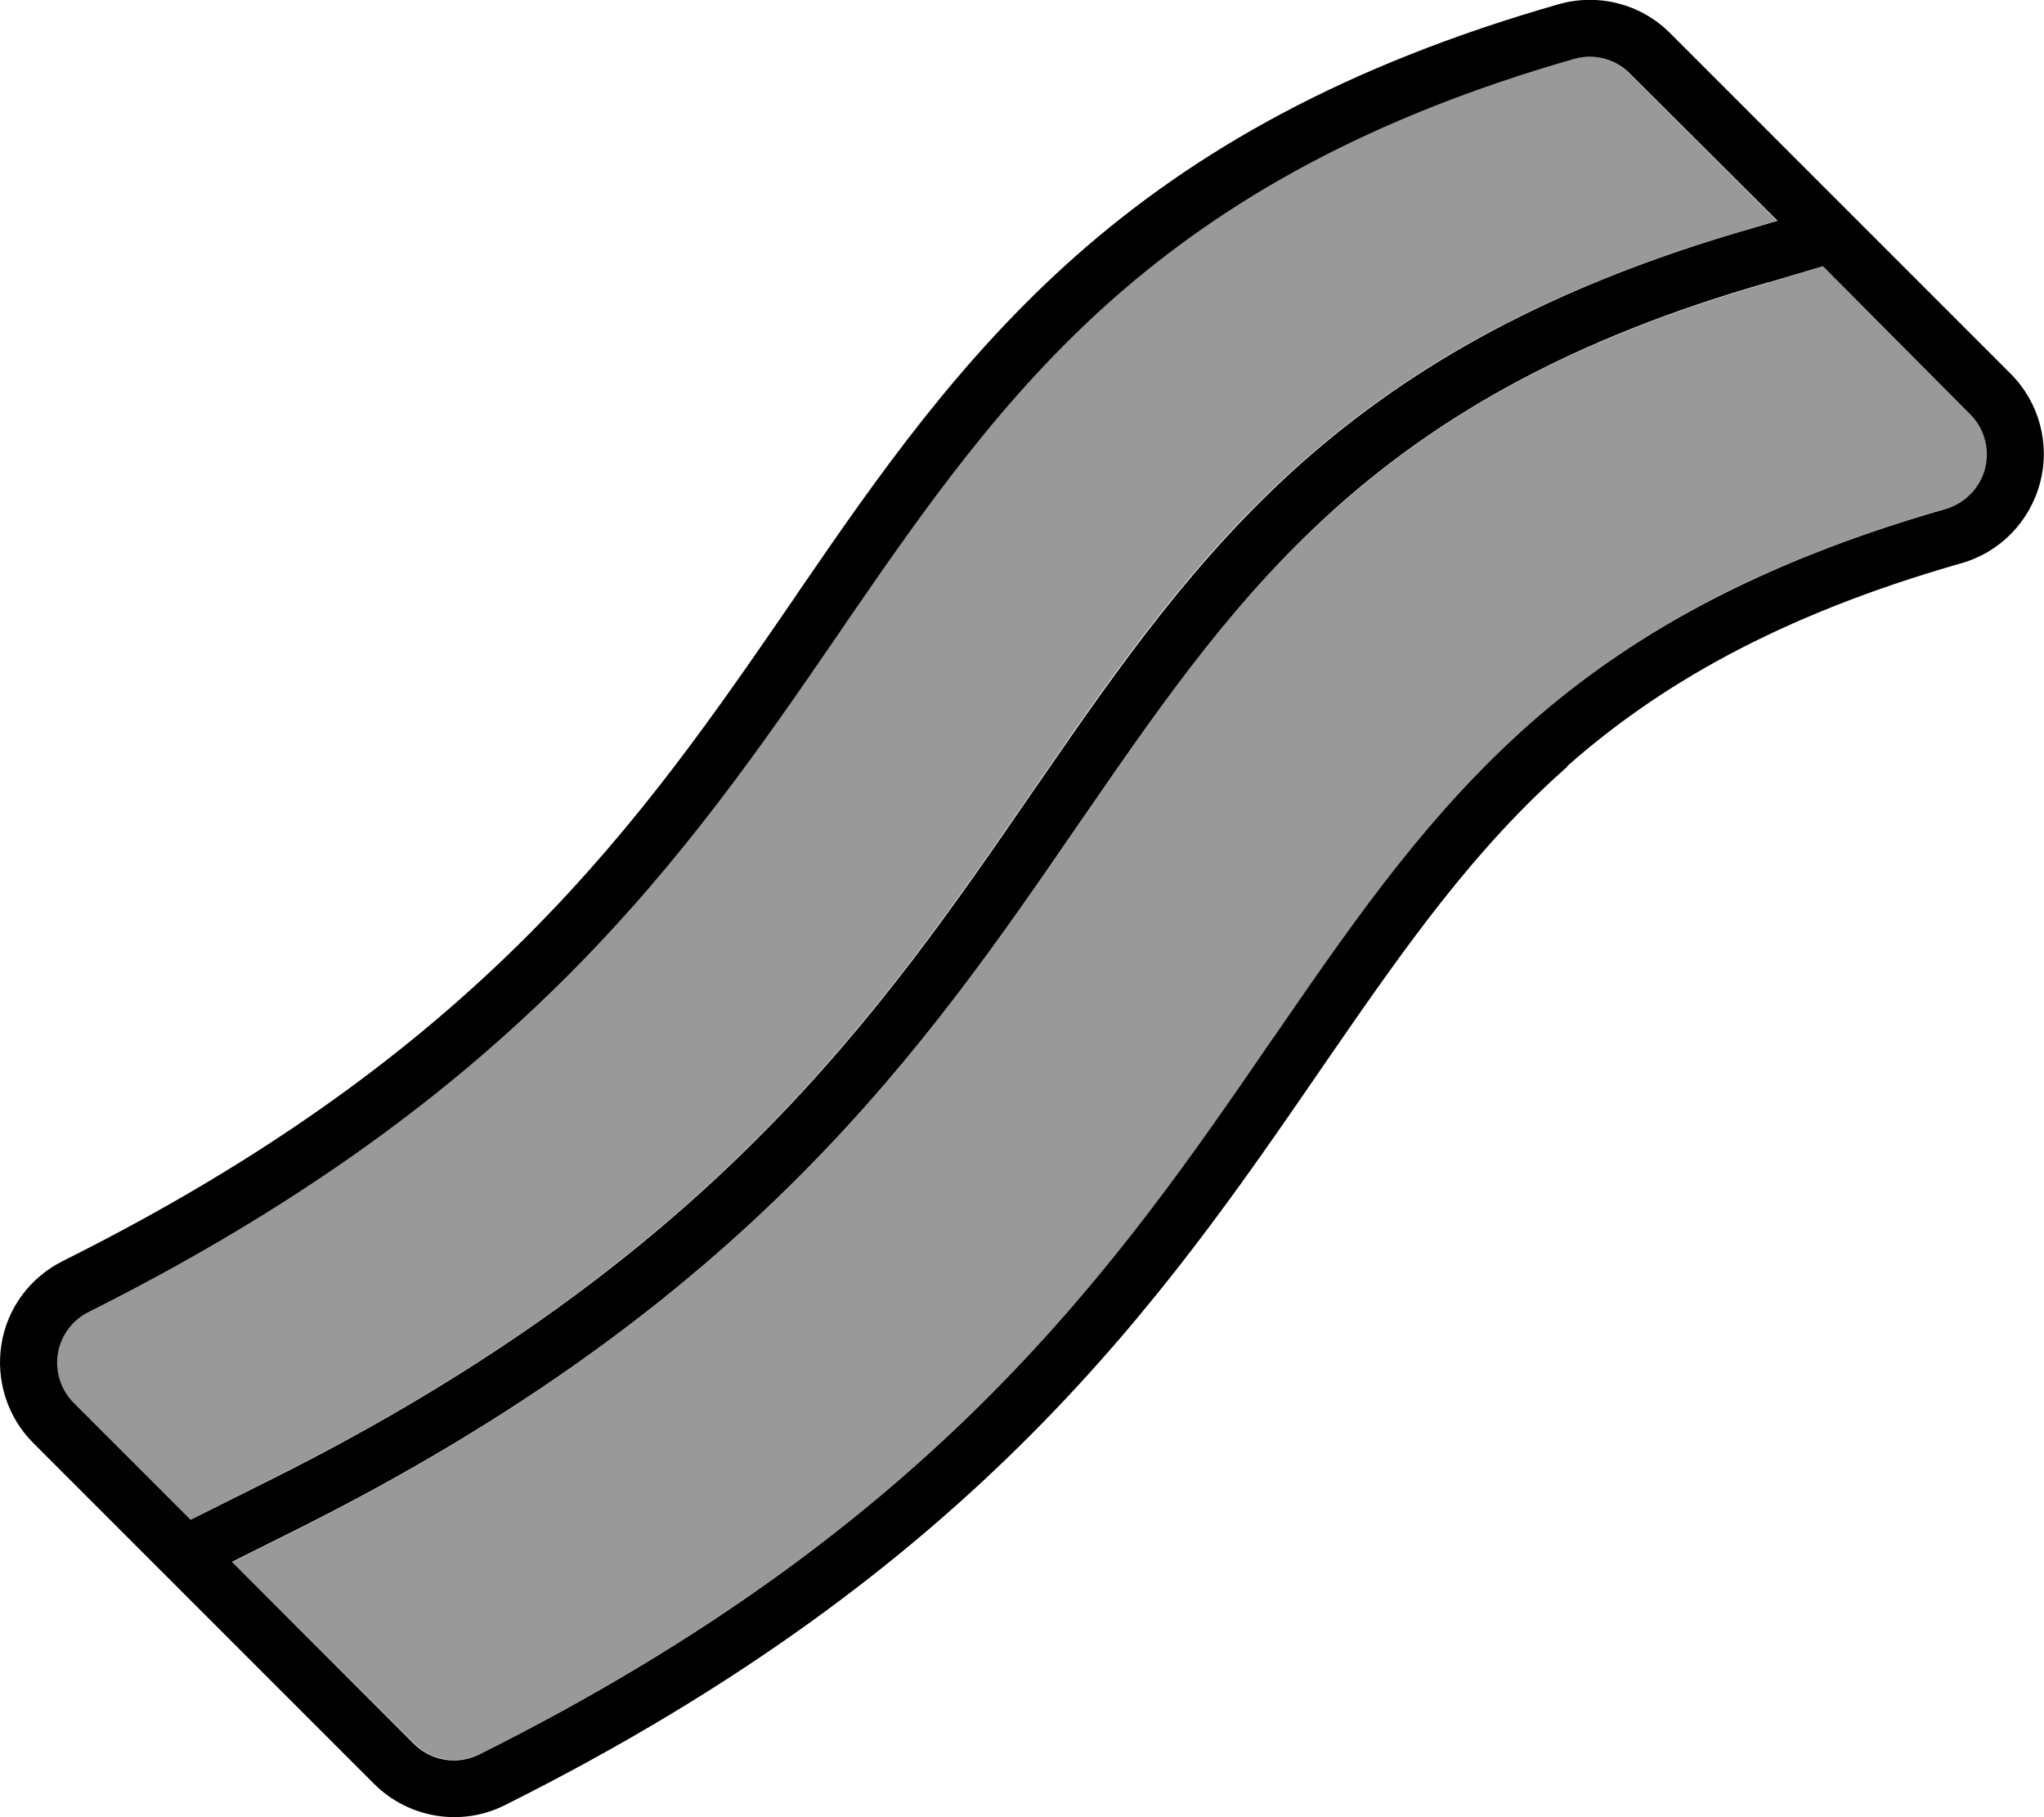
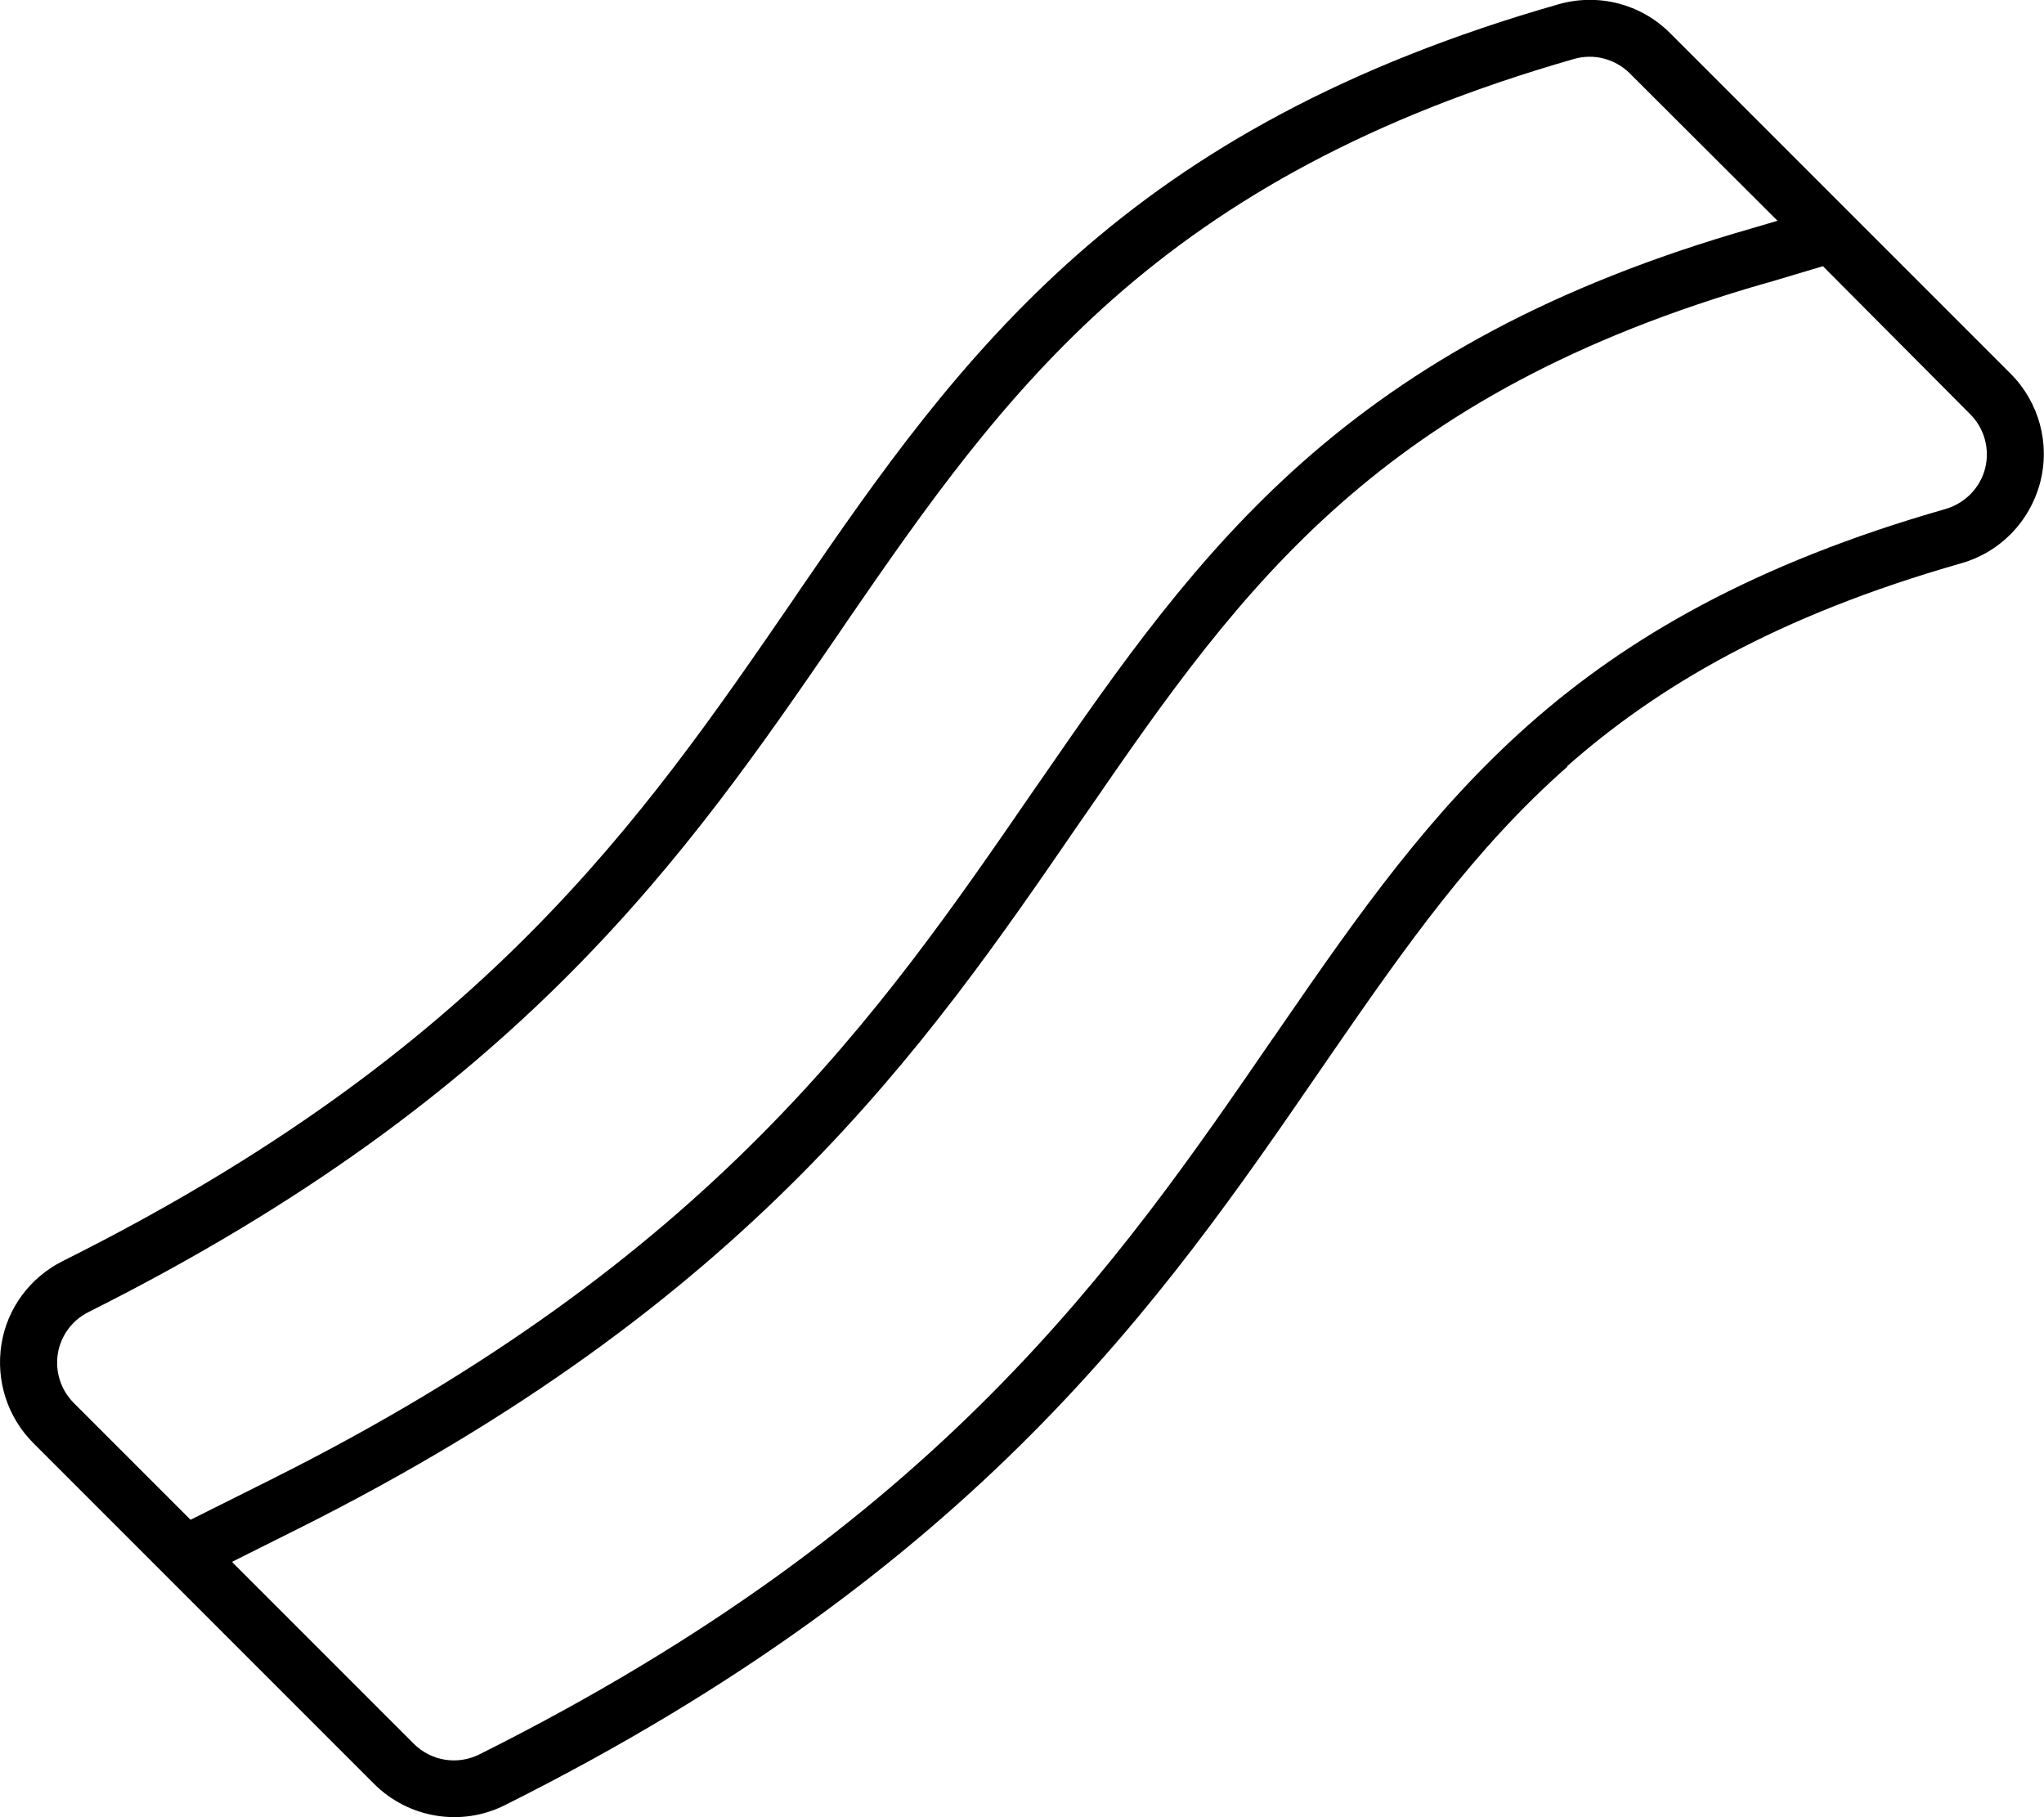
<svg xmlns="http://www.w3.org/2000/svg" viewBox="0 0 576 512">
  <defs>
    <style>.fa-secondary{opacity:.4}</style>
  </defs>
-   <path class="fa-secondary" d="M16.2 381.4c.8-5.1 4-9.4 8.6-11.7c122-61 168.7-128.9 211.6-191.4c.8-1.1 1.6-2.3 2.3-3.4c21.9-31.9 43.9-63.5 75.1-90.9c31.5-27.7 71.6-50.8 129.7-67.4c5.6-1.6 11.6 0 15.7 4.1l41.5 41.5-7.1 2.1c-57 16.3-96.1 38.8-126.5 65.7c-30.3 26.7-51.8 57.5-73.8 89.5l-2.3 3.3c-43.2 62.8-90.7 132.1-214.7 194L53.6 428.2 20.7 395.3c-3.6-3.6-5.3-8.8-4.5-13.9zm49.3 58.7l18-9c127.6-63.8 177.1-135.8 220.8-199.3l2.3-3.3c22-32.1 42.5-61.3 71.2-86.5c28.5-25.1 65.4-46.6 120.5-62.3L513.7 75l41.6 41.6c4 4 5.6 9.8 4.2 15.3s-5.6 9.8-11.1 11.4c-54 15.4-89.8 36.3-117.3 60.6c-27.8 24.5-47.8 53-69.9 85.1c-.7 1.1-1.5 2.2-2.3 3.3c-43.8 63.8-94.3 137.2-223.7 201.9c-6.2 3.1-13.6 1.9-18.5-3L65.5 440.2z" />
  <path class="fa-primary" d="M441.7 216c-26.1 23-45.1 49.9-67.3 82.1l-2.2 3.2C327.8 365.9 275.5 442 142.3 508.6c-12.3 6.2-27.2 3.7-36.9-6l-96-96c-7.3-7.3-10.6-17.6-9-27.8s8.1-18.9 17.3-23.5C136.1 296.2 180.9 231 223.3 169.3l2.3-3.4c21.8-31.8 44.9-64.9 77.7-93.9c33.4-29.5 75.8-53.6 135.9-70.8c11.2-3.2 23.2-.1 31.4 8.1l96 96c8 8 11.2 19.7 8.3 30.7s-11.3 19.6-22.2 22.7c-51.9 14.8-85.6 34.7-111.1 57.2zM236.5 178.3s0 0 0 0c-42.9 62.5-89.6 130.3-211.6 191.4c-4.6 2.3-7.8 6.7-8.6 11.7s.8 10.2 4.5 13.9l32.9 32.9 22.8-11.4c124-62 171.5-131.2 214.7-194l2.3-3.3c22-31.9 43.5-62.7 73.8-89.5c30.5-26.9 69.5-49.4 126.5-65.7l7.1-2.1L459.3 20.7c-4.1-4.1-10.1-5.7-15.7-4.1c-58 16.6-98.2 39.7-129.7 67.4c-31.2 27.5-53.2 59.1-75.1 90.9c0 0 0 0 0 0l-2.3 3.4zM65.5 440.2l51.1 51.1-8.5 8.5 8.5-8.5c4.9 4.9 12.3 6.1 18.5 3c129.5-64.7 179.9-138.1 223.7-201.9l.1-.1s0 0 0 0l2.2-3.2s0 0 0 0c22.1-32.1 42.1-60.5 69.9-85.1c27.5-24.3 63.4-45.2 117.3-60.6c5.4-1.6 9.7-5.9 11.1-11.4s-.2-11.3-4.2-15.3L513.7 75l-15.4 4.6-.1 0s0 0 0 0c-55 15.7-91.9 37.2-120.4 62.3c-28.7 25.3-49.2 54.5-71.2 86.5l-2.3 3.3c-43.6 63.5-93.1 135.5-220.8 199.3l-18 9z" />
</svg>